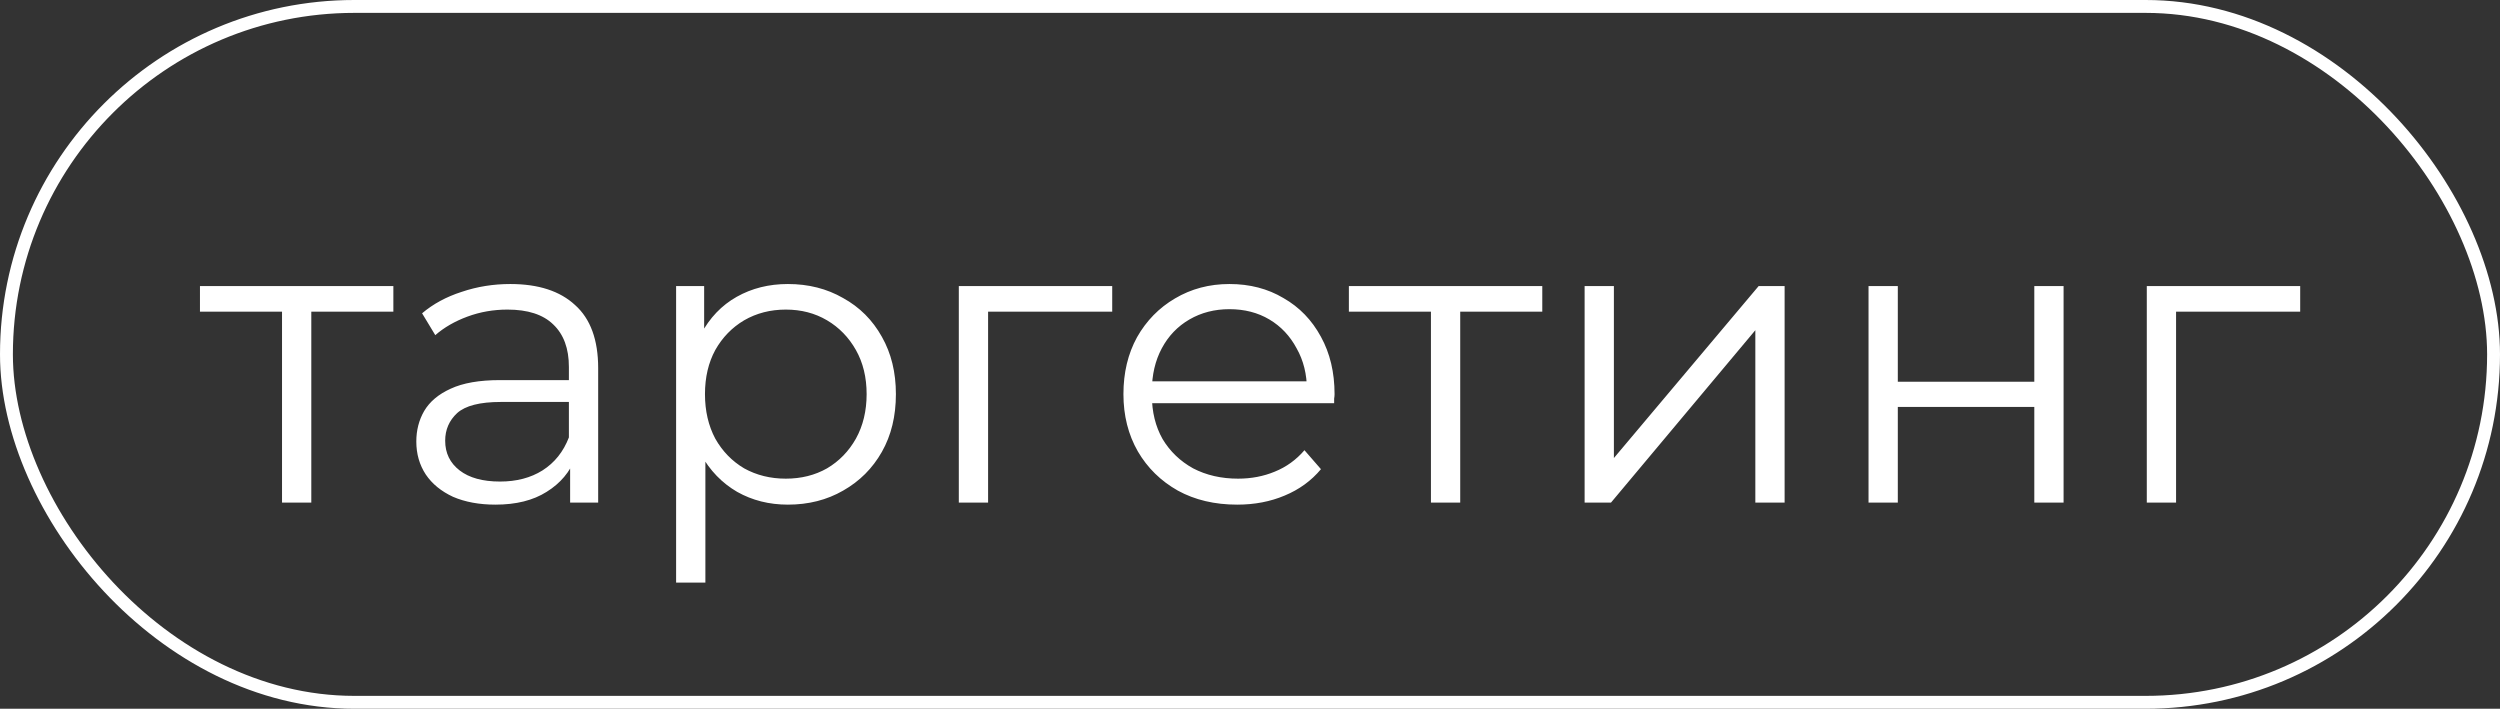
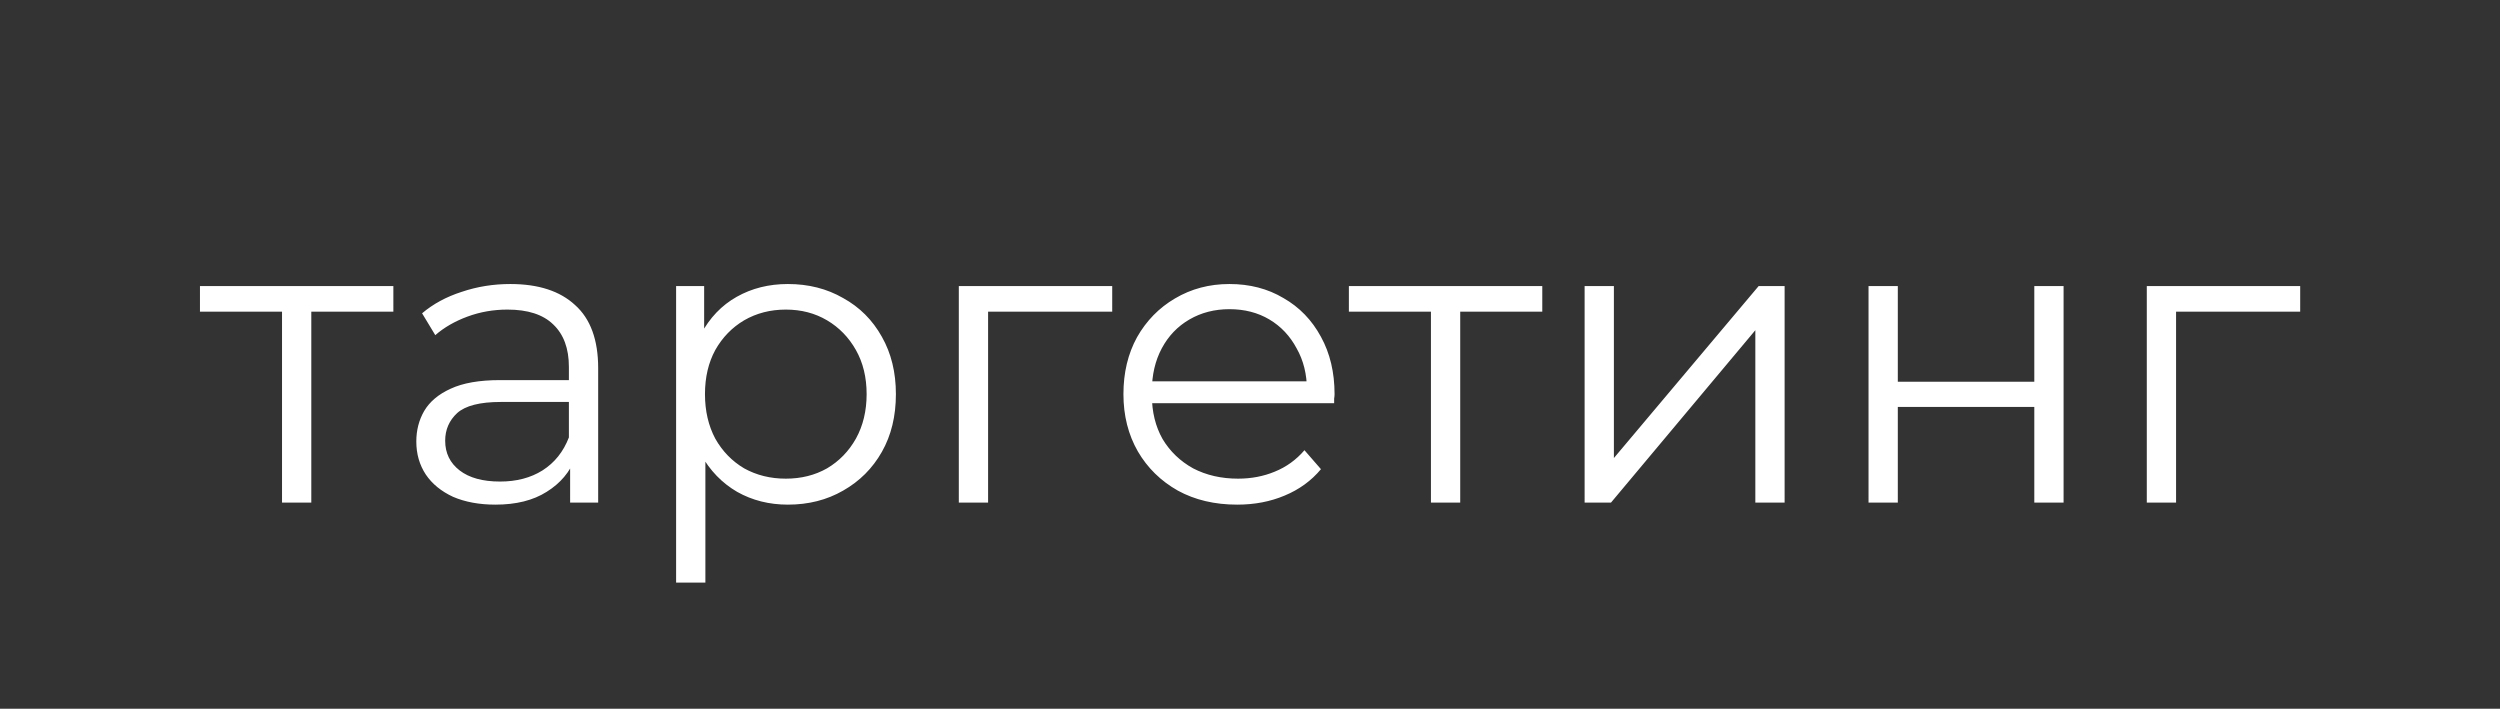
<svg xmlns="http://www.w3.org/2000/svg" width="194" height="55" viewBox="0 0 194 55" fill="none">
  <rect x="0" y="0" width="194" height="55" fill="#333333" stroke="none" />
-   <rect x="0.5" y="0.5" width="193" height="54" rx="27" stroke="white" />
-   <path d="M21.885 39V23.576L22.461 24.184H15.517V22.2H30.525V24.184H23.581L24.157 23.576V39H21.885ZM44.242 39V35.288L44.146 34.68V28.472C44.146 27.043 43.741 25.944 42.93 25.176C42.141 24.408 40.957 24.024 39.378 24.024C38.29 24.024 37.255 24.205 36.274 24.568C35.293 24.931 34.461 25.411 33.778 26.008L32.754 24.312C33.608 23.587 34.632 23.032 35.826 22.648C37.021 22.243 38.279 22.04 39.602 22.04C41.778 22.04 43.453 22.584 44.626 23.672C45.821 24.739 46.418 26.371 46.418 28.568V39H44.242ZM38.45 39.16C37.191 39.16 36.093 38.957 35.154 38.552C34.237 38.125 33.533 37.549 33.042 36.824C32.551 36.077 32.306 35.224 32.306 34.264C32.306 33.389 32.509 32.6 32.914 31.896C33.341 31.171 34.023 30.595 34.962 30.168C35.922 29.72 37.202 29.496 38.802 29.496H44.594V31.192H38.866C37.245 31.192 36.114 31.48 35.474 32.056C34.855 32.632 34.546 33.347 34.546 34.2C34.546 35.16 34.919 35.928 35.666 36.504C36.413 37.08 37.458 37.368 38.802 37.368C40.082 37.368 41.181 37.08 42.098 36.504C43.037 35.907 43.719 35.053 44.146 33.944L44.658 35.512C44.231 36.621 43.485 37.507 42.418 38.168C41.373 38.829 40.05 39.16 38.45 39.16ZM61.138 39.16C59.688 39.16 58.376 38.829 57.202 38.168C56.029 37.485 55.09 36.515 54.386 35.256C53.704 33.976 53.362 32.419 53.362 30.584C53.362 28.749 53.704 27.203 54.386 25.944C55.069 24.664 55.997 23.693 57.17 23.032C58.344 22.371 59.666 22.04 61.138 22.04C62.738 22.04 64.168 22.403 65.426 23.128C66.706 23.832 67.709 24.835 68.434 26.136C69.16 27.416 69.522 28.899 69.522 30.584C69.522 32.291 69.16 33.784 68.434 35.064C67.709 36.344 66.706 37.347 65.426 38.072C64.168 38.797 62.738 39.16 61.138 39.16ZM52.466 45.208V22.2H54.642V27.256L54.418 30.616L54.738 34.008V45.208H52.466ZM60.978 37.144C62.173 37.144 63.24 36.877 64.178 36.344C65.117 35.789 65.864 35.021 66.418 34.04C66.973 33.037 67.25 31.885 67.25 30.584C67.25 29.283 66.973 28.141 66.418 27.16C65.864 26.179 65.117 25.411 64.178 24.856C63.24 24.301 62.173 24.024 60.978 24.024C59.784 24.024 58.706 24.301 57.746 24.856C56.808 25.411 56.061 26.179 55.506 27.16C54.973 28.141 54.706 29.283 54.706 30.584C54.706 31.885 54.973 33.037 55.506 34.04C56.061 35.021 56.808 35.789 57.746 36.344C58.706 36.877 59.784 37.144 60.978 37.144ZM74.404 39V22.2H86.308V24.184H76.1L76.676 23.608V39H74.404ZM96.01 39.16C94.261 39.16 92.725 38.797 91.402 38.072C90.079 37.325 89.045 36.312 88.298 35.032C87.552 33.731 87.178 32.248 87.178 30.584C87.178 28.92 87.53 27.448 88.234 26.168C88.96 24.888 89.941 23.885 91.178 23.16C92.437 22.413 93.845 22.04 95.402 22.04C96.981 22.04 98.378 22.403 99.594 23.128C100.831 23.832 101.802 24.835 102.506 26.136C103.21 27.416 103.562 28.899 103.562 30.584C103.562 30.691 103.551 30.808 103.53 30.936C103.53 31.043 103.53 31.16 103.53 31.288H88.906V29.592H102.314L101.418 30.264C101.418 29.048 101.151 27.971 100.618 27.032C100.106 26.072 99.402 25.325 98.506 24.792C97.61 24.259 96.576 23.992 95.402 23.992C94.25 23.992 93.216 24.259 92.298 24.792C91.381 25.325 90.666 26.072 90.154 27.032C89.642 27.992 89.386 29.091 89.386 30.328V30.68C89.386 31.96 89.663 33.091 90.218 34.072C90.794 35.032 91.584 35.789 92.586 36.344C93.61 36.877 94.773 37.144 96.074 37.144C97.098 37.144 98.047 36.963 98.922 36.6C99.818 36.237 100.586 35.683 101.226 34.936L102.506 36.408C101.759 37.304 100.821 37.987 99.69 38.456C98.581 38.925 97.354 39.16 96.01 39.16ZM111.041 39V23.576L111.617 24.184L104.673 24.184V22.2L119.681 22.2V24.184H112.737L113.313 23.576V39H111.041ZM122.966 39V22.2H125.238V35.544L136.47 22.2H138.486V39H136.214V25.624L125.014 39H122.966ZM144.998 39V22.2H147.27V29.624H157.862V22.2H160.134V39H157.862V31.576H147.27V39H144.998ZM166.591 39V22.2L178.495 22.2V24.184L168.287 24.184L168.863 23.608V39H166.591Z" fill="white" />
+   <path d="M21.885 39V23.576L22.461 24.184H15.517V22.2H30.525V24.184H23.581L24.157 23.576V39H21.885ZM44.242 39V35.288L44.146 34.68V28.472C44.146 27.043 43.741 25.944 42.93 25.176C42.141 24.408 40.957 24.024 39.378 24.024C38.29 24.024 37.255 24.205 36.274 24.568C35.293 24.931 34.461 25.411 33.778 26.008L32.754 24.312C33.608 23.587 34.632 23.032 35.826 22.648C37.021 22.243 38.279 22.04 39.602 22.04C41.778 22.04 43.453 22.584 44.626 23.672C45.821 24.739 46.418 26.371 46.418 28.568V39H44.242ZM38.45 39.16C37.191 39.16 36.093 38.957 35.154 38.552C34.237 38.125 33.533 37.549 33.042 36.824C32.551 36.077 32.306 35.224 32.306 34.264C32.306 33.389 32.509 32.6 32.914 31.896C33.341 31.171 34.023 30.595 34.962 30.168C35.922 29.72 37.202 29.496 38.802 29.496H44.594V31.192H38.866C37.245 31.192 36.114 31.48 35.474 32.056C34.855 32.632 34.546 33.347 34.546 34.2C34.546 35.16 34.919 35.928 35.666 36.504C36.413 37.08 37.458 37.368 38.802 37.368C40.082 37.368 41.181 37.08 42.098 36.504C43.037 35.907 43.719 35.053 44.146 33.944L44.658 35.512C44.231 36.621 43.485 37.507 42.418 38.168C41.373 38.829 40.05 39.16 38.45 39.16ZM61.138 39.16C59.688 39.16 58.376 38.829 57.202 38.168C56.029 37.485 55.09 36.515 54.386 35.256C53.704 33.976 53.362 32.419 53.362 30.584C53.362 28.749 53.704 27.203 54.386 25.944C55.069 24.664 55.997 23.693 57.17 23.032C58.344 22.371 59.666 22.04 61.138 22.04C62.738 22.04 64.168 22.403 65.426 23.128C66.706 23.832 67.709 24.835 68.434 26.136C69.16 27.416 69.522 28.899 69.522 30.584C69.522 32.291 69.16 33.784 68.434 35.064C67.709 36.344 66.706 37.347 65.426 38.072C64.168 38.797 62.738 39.16 61.138 39.16ZM52.466 45.208V22.2H54.642V27.256L54.738 34.008V45.208H52.466ZM60.978 37.144C62.173 37.144 63.24 36.877 64.178 36.344C65.117 35.789 65.864 35.021 66.418 34.04C66.973 33.037 67.25 31.885 67.25 30.584C67.25 29.283 66.973 28.141 66.418 27.16C65.864 26.179 65.117 25.411 64.178 24.856C63.24 24.301 62.173 24.024 60.978 24.024C59.784 24.024 58.706 24.301 57.746 24.856C56.808 25.411 56.061 26.179 55.506 27.16C54.973 28.141 54.706 29.283 54.706 30.584C54.706 31.885 54.973 33.037 55.506 34.04C56.061 35.021 56.808 35.789 57.746 36.344C58.706 36.877 59.784 37.144 60.978 37.144ZM74.404 39V22.2H86.308V24.184H76.1L76.676 23.608V39H74.404ZM96.01 39.16C94.261 39.16 92.725 38.797 91.402 38.072C90.079 37.325 89.045 36.312 88.298 35.032C87.552 33.731 87.178 32.248 87.178 30.584C87.178 28.92 87.53 27.448 88.234 26.168C88.96 24.888 89.941 23.885 91.178 23.16C92.437 22.413 93.845 22.04 95.402 22.04C96.981 22.04 98.378 22.403 99.594 23.128C100.831 23.832 101.802 24.835 102.506 26.136C103.21 27.416 103.562 28.899 103.562 30.584C103.562 30.691 103.551 30.808 103.53 30.936C103.53 31.043 103.53 31.16 103.53 31.288H88.906V29.592H102.314L101.418 30.264C101.418 29.048 101.151 27.971 100.618 27.032C100.106 26.072 99.402 25.325 98.506 24.792C97.61 24.259 96.576 23.992 95.402 23.992C94.25 23.992 93.216 24.259 92.298 24.792C91.381 25.325 90.666 26.072 90.154 27.032C89.642 27.992 89.386 29.091 89.386 30.328V30.68C89.386 31.96 89.663 33.091 90.218 34.072C90.794 35.032 91.584 35.789 92.586 36.344C93.61 36.877 94.773 37.144 96.074 37.144C97.098 37.144 98.047 36.963 98.922 36.6C99.818 36.237 100.586 35.683 101.226 34.936L102.506 36.408C101.759 37.304 100.821 37.987 99.69 38.456C98.581 38.925 97.354 39.16 96.01 39.16ZM111.041 39V23.576L111.617 24.184L104.673 24.184V22.2L119.681 22.2V24.184H112.737L113.313 23.576V39H111.041ZM122.966 39V22.2H125.238V35.544L136.47 22.2H138.486V39H136.214V25.624L125.014 39H122.966ZM144.998 39V22.2H147.27V29.624H157.862V22.2H160.134V39H157.862V31.576H147.27V39H144.998ZM166.591 39V22.2L178.495 22.2V24.184L168.287 24.184L168.863 23.608V39H166.591Z" fill="white" />
</svg>